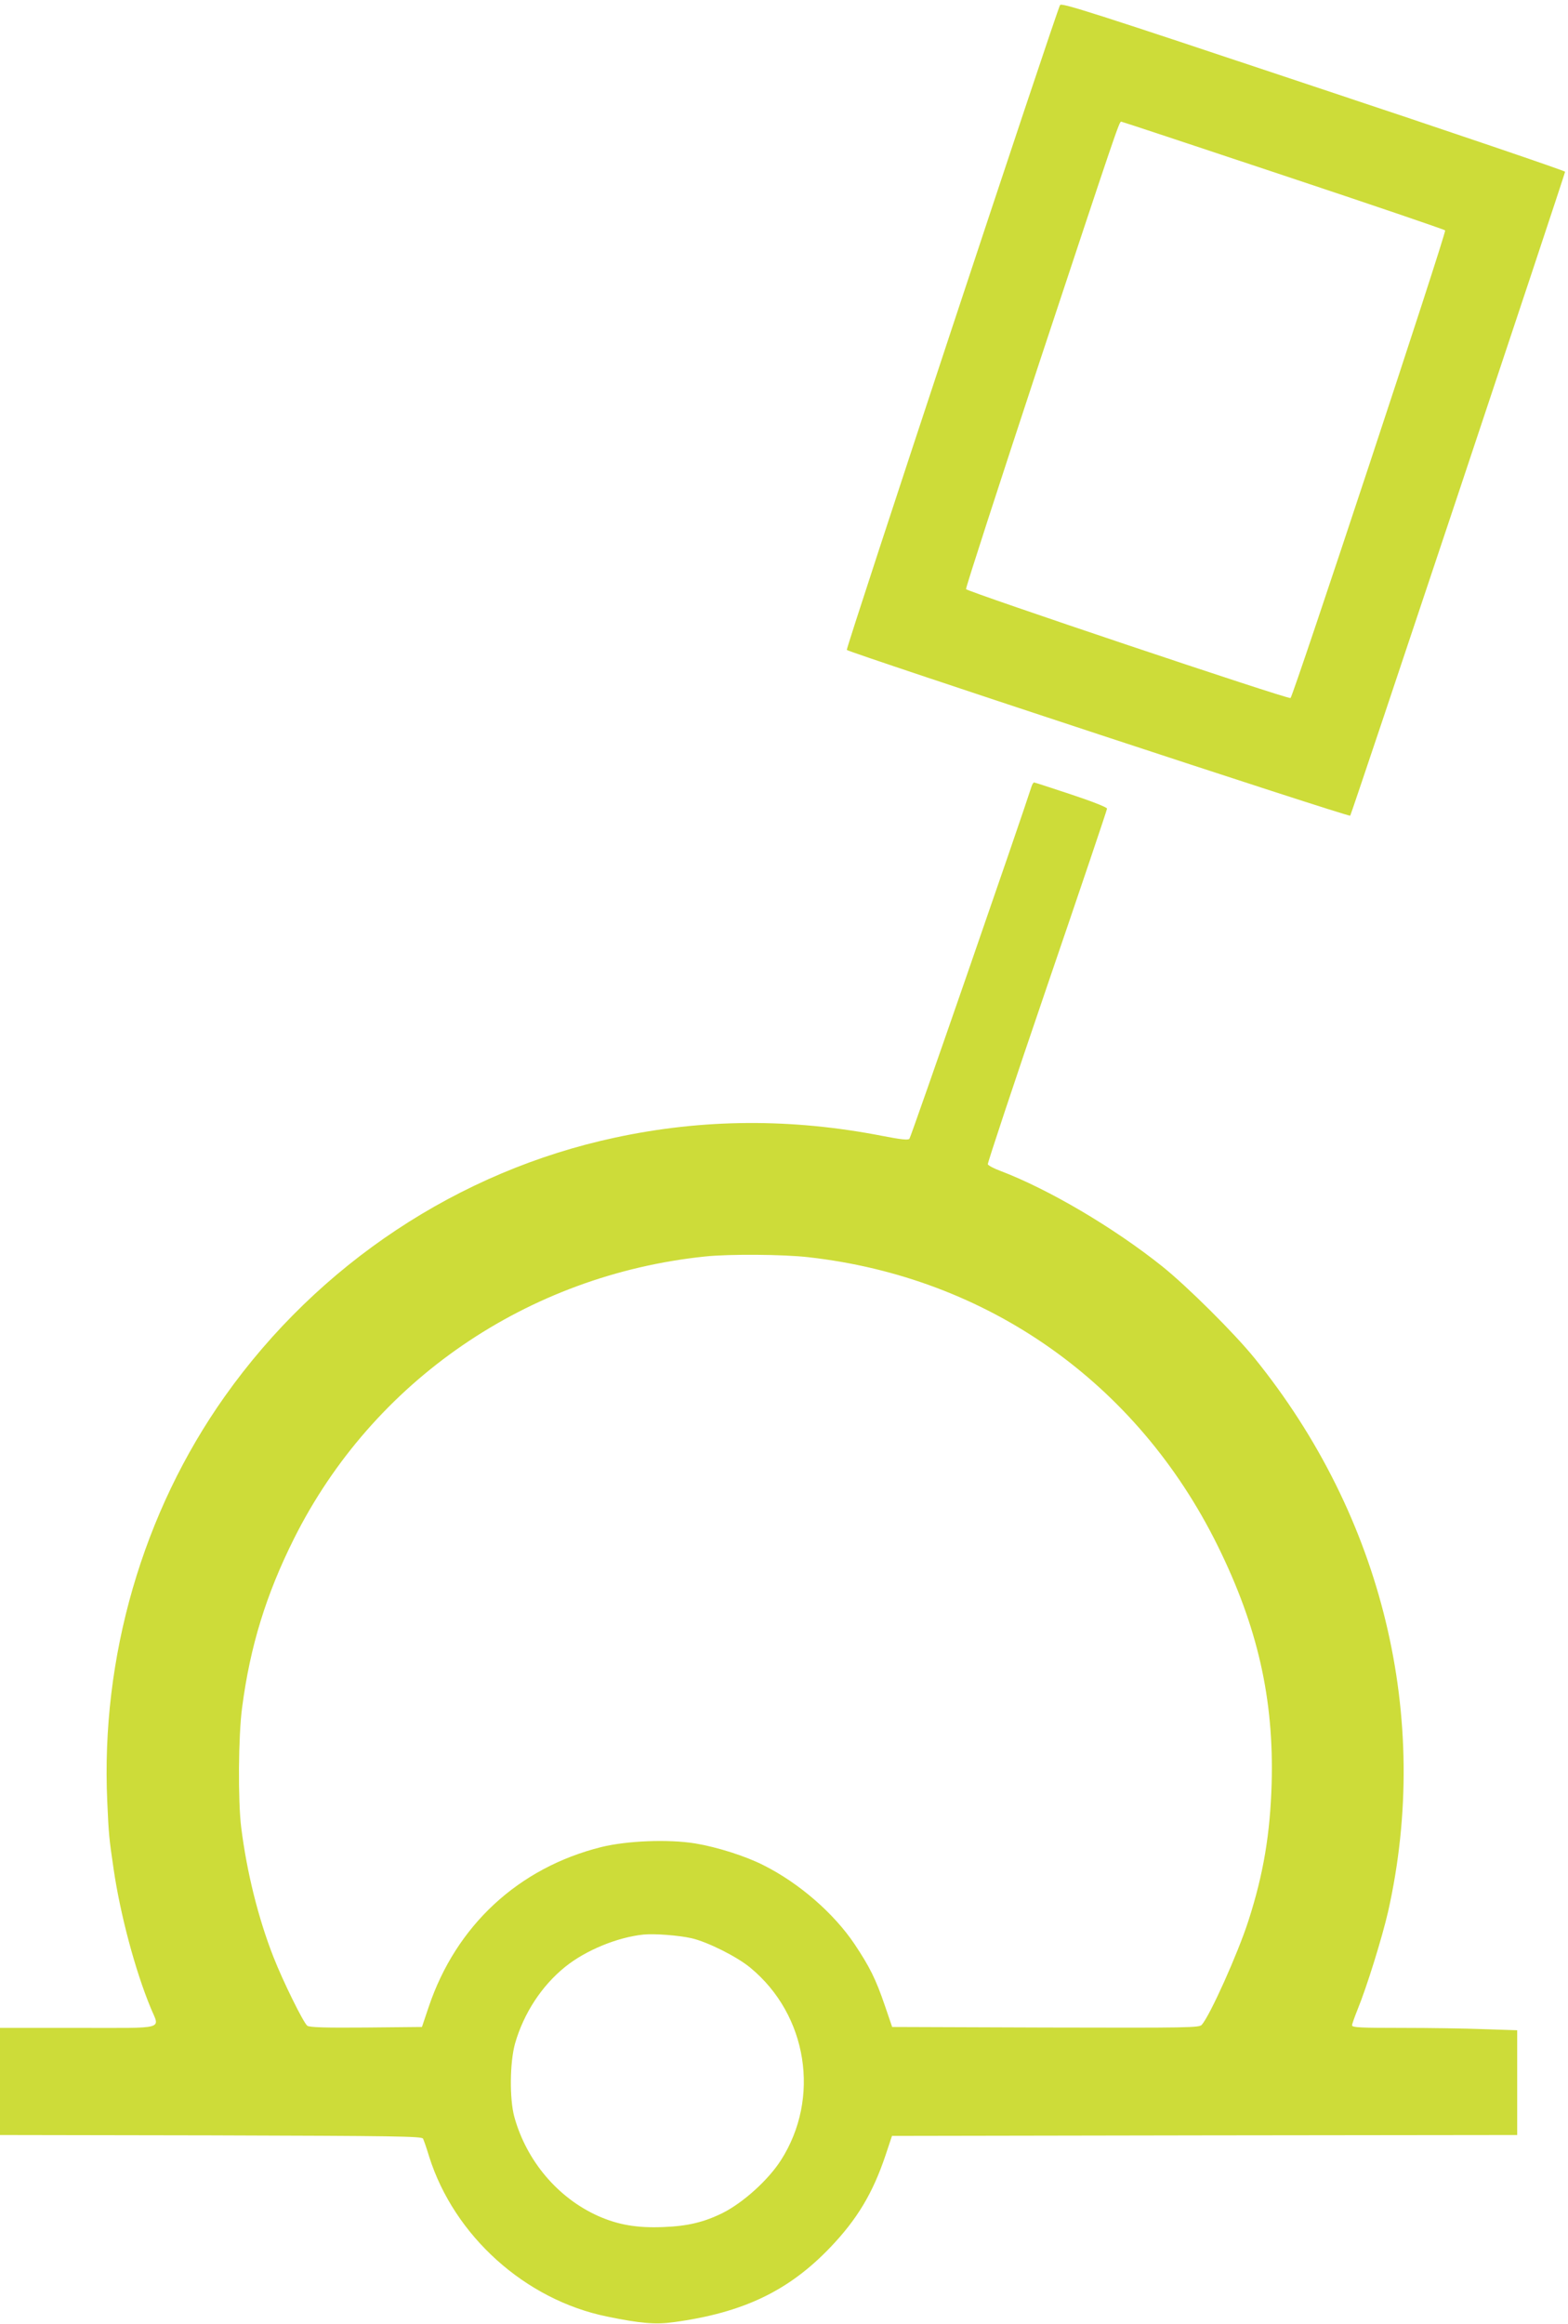
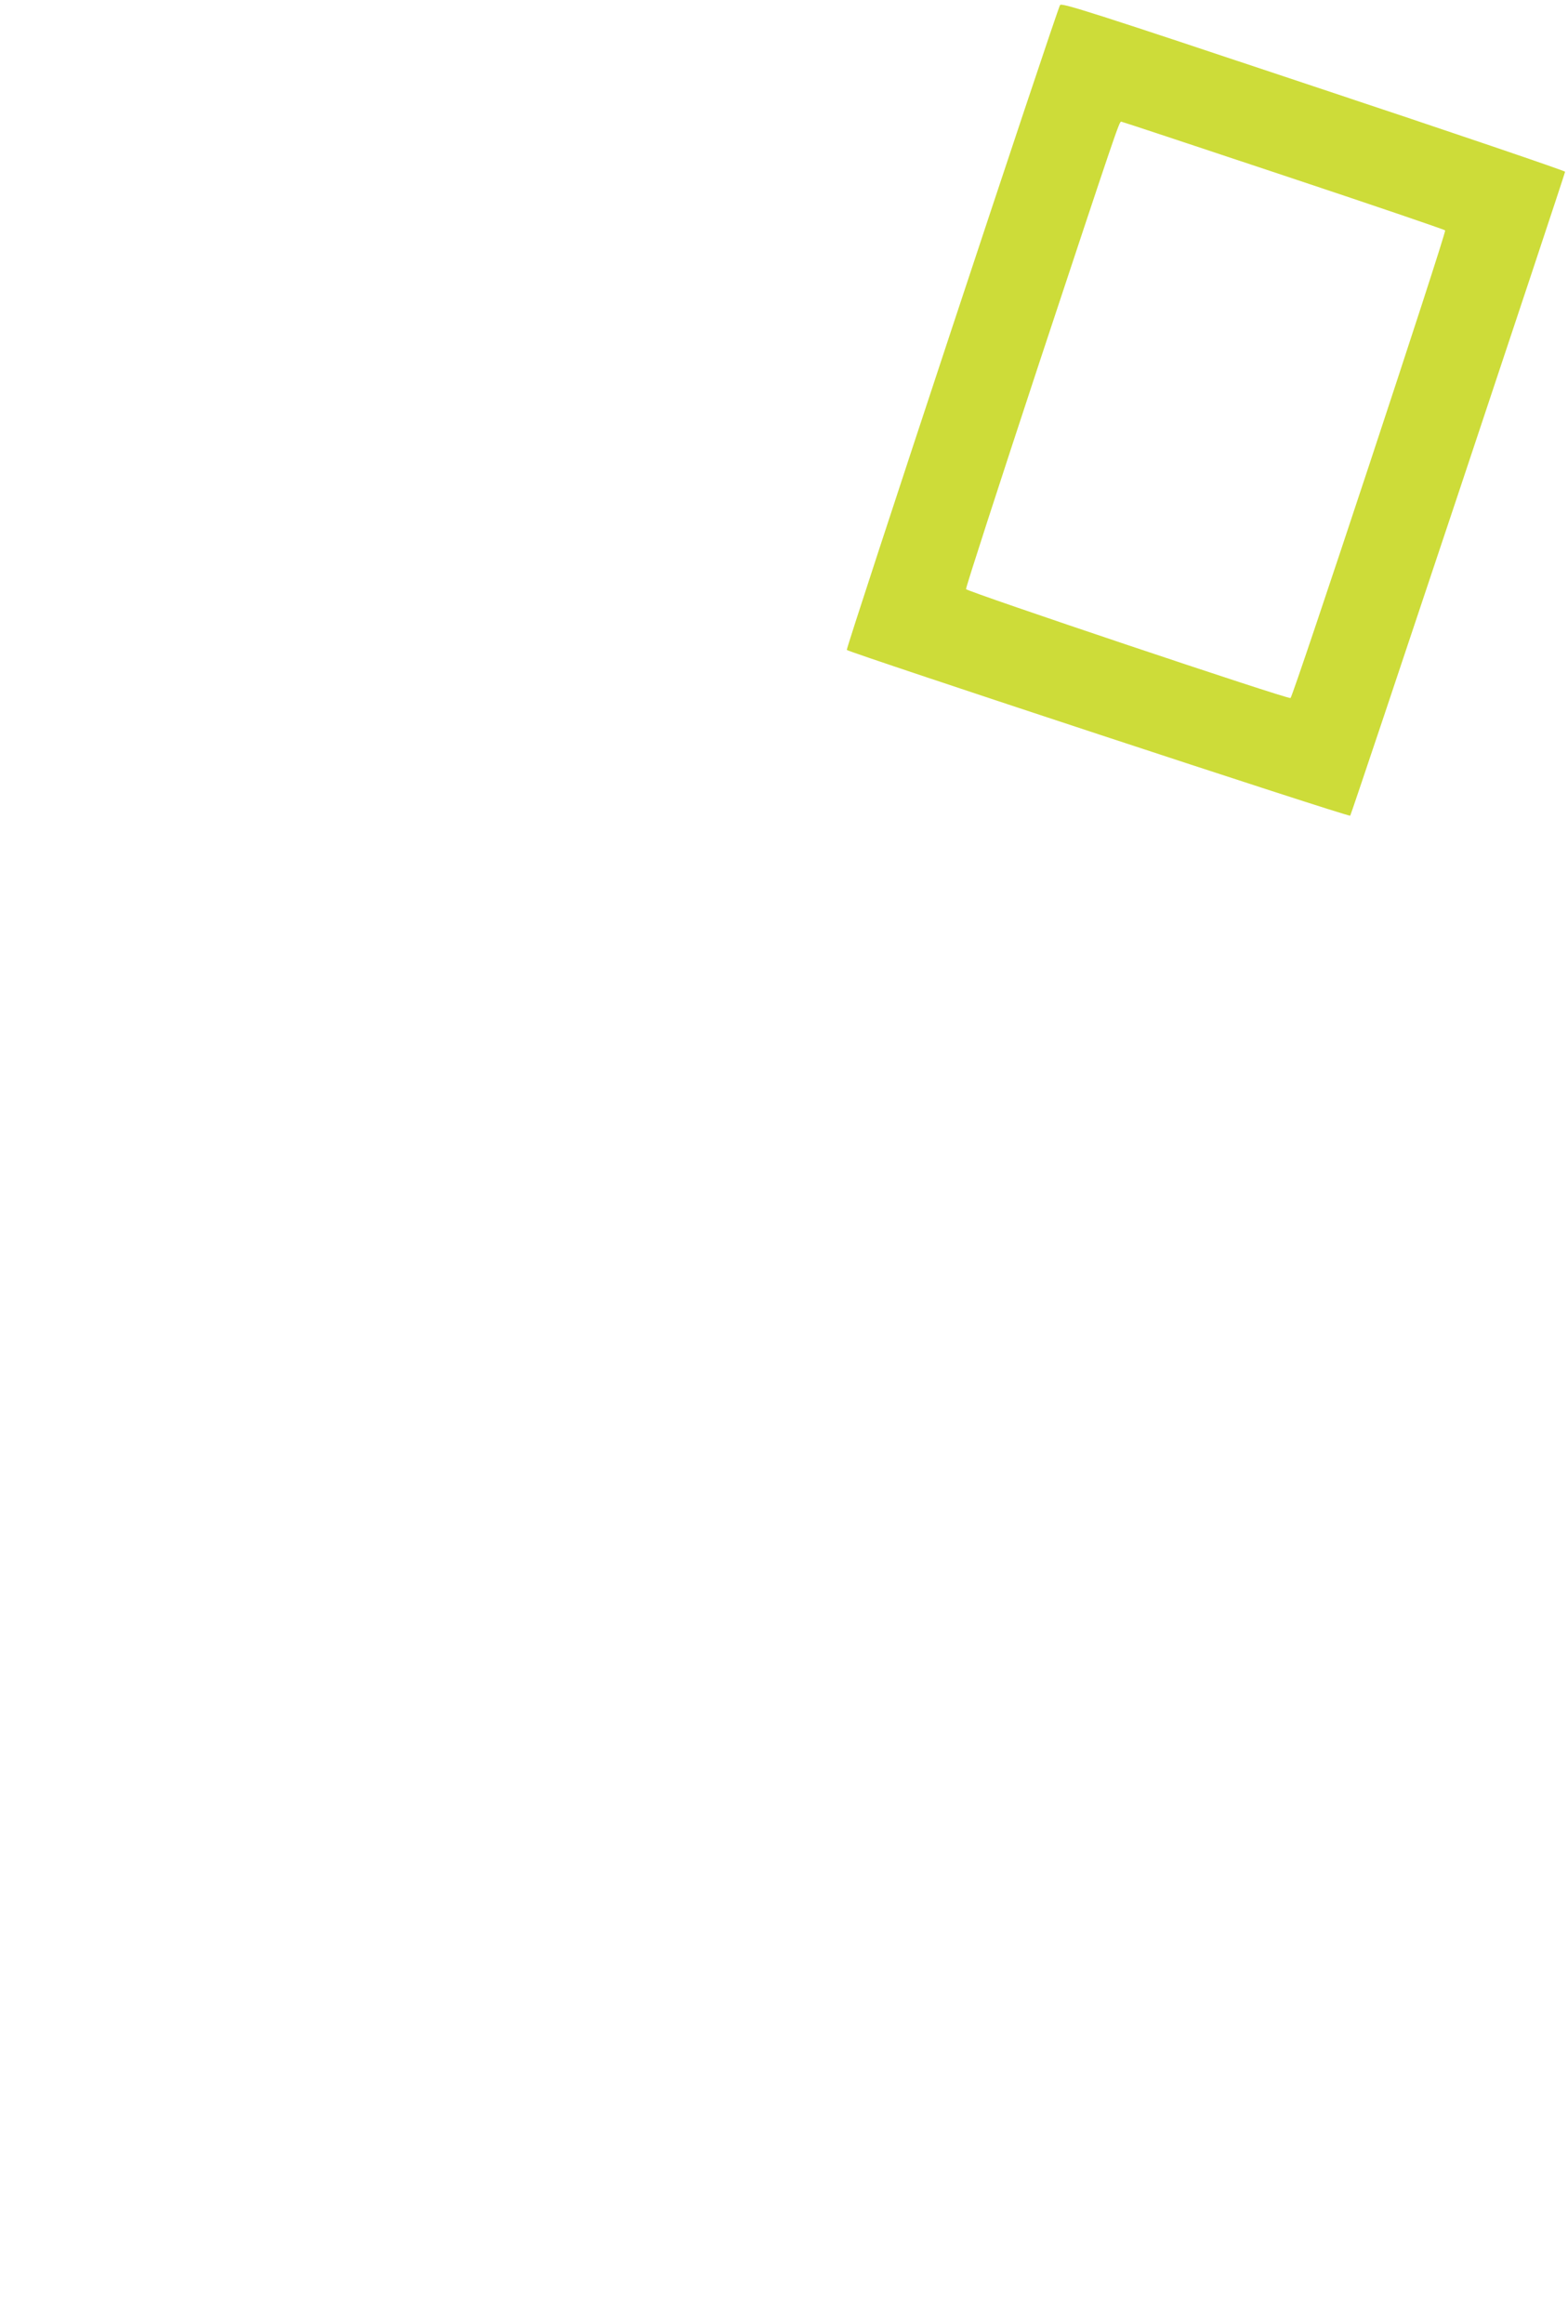
<svg xmlns="http://www.w3.org/2000/svg" version="1.0" width="864pt" height="1280pt" viewBox="0 0 864 1280" preserveAspectRatio="xMidYMid meet">
  <g transform="translate(0,1280) scale(0.1,-0.1)" fill="#cddc39" stroke="none">
-     <path d="M5841 12772 c-26 -52 -1182 -3545 -1175 -3552 18 -16 2766 -922 2774 -913 7 7 1180 3523 1184 3547 0 5 -623 217 -1387 471 -1222 408 -1388 461 -1396 447z m1228 -937 c487 -162 889 -299 894 -304 9 -9 -837 -2566 -852 -2576 -13 -8 -1782 586 -1788 600 -2 8 179 566 402 1242 428 1292 442 1333 453 1333 4 0 405 -133 891 -295z" />
-     <path d="M5684 8468 c-55 -173 -665 -1933 -673 -1941 -8 -8 -50 -3 -148 16 -502 98 -989 95 -1473 -9 -862 -184 -1634 -696 -2151 -1425 -453 -639 -684 -1437 -648 -2232 8 -182 10 -202 35 -372 37 -252 119 -559 204 -764 50 -123 95 -111 -400 -111 l-430 0 0 -295 0 -295 1161 -2 c1021 -3 1163 -5 1170 -18 4 -8 20 -53 34 -100 138 -436 529 -788 980 -880 185 -38 267 -45 367 -31 384 52 635 173 864 413 147 154 233 297 303 505 l36 108 1723 3 1722 2 0 288 0 289 -182 6 c-99 4 -304 7 -455 7 -224 0 -273 2 -273 14 0 7 14 46 30 86 51 124 136 398 169 542 239 1066 -29 2174 -737 3048 -113 139 -370 394 -507 504 -269 215 -628 426 -894 527 -35 13 -65 29 -68 36 -2 6 144 447 326 979 182 532 331 973 331 980 0 7 -80 39 -198 78 -108 36 -200 66 -204 66 -4 0 -10 -10 -14 -22z m-1229 -2593 c987 -111 1812 -692 2255 -1590 220 -446 310 -843 297 -1309 -8 -276 -45 -499 -128 -756 -58 -180 -211 -521 -257 -573 -14 -16 -65 -17 -860 -15 l-846 3 -41 120 c-49 143 -82 210 -166 336 -114 170 -306 337 -502 435 -98 50 -255 100 -376 120 -148 24 -376 15 -518 -20 -456 -114 -800 -432 -951 -881 l-37 -110 -309 -3 c-231 -2 -312 1 -323 10 -22 18 -134 245 -186 378 -83 211 -147 466 -178 715 -18 145 -16 502 5 659 44 337 132 623 286 931 435 869 1286 1452 2265 1554 133 14 431 12 570 -4z m-645 -3751 c88 -20 252 -102 325 -163 315 -260 387 -718 168 -1060 -69 -108 -207 -233 -320 -290 -103 -51 -193 -73 -328 -78 -144 -6 -248 12 -357 60 -223 99 -397 304 -464 547 -27 99 -25 300 4 404 48 167 147 318 276 422 114 92 288 163 431 178 62 6 193 -4 265 -20z" />
+     <path d="M5841 12772 c-26 -52 -1182 -3545 -1175 -3552 18 -16 2766 -922 2774 -913 7 7 1180 3523 1184 3547 0 5 -623 217 -1387 471 -1222 408 -1388 461 -1396 447z m1228 -937 c487 -162 889 -299 894 -304 9 -9 -837 -2566 -852 -2576 -13 -8 -1782 586 -1788 600 -2 8 179 566 402 1242 428 1292 442 1333 453 1333 4 0 405 -133 891 -295" />
  </g>
</svg>